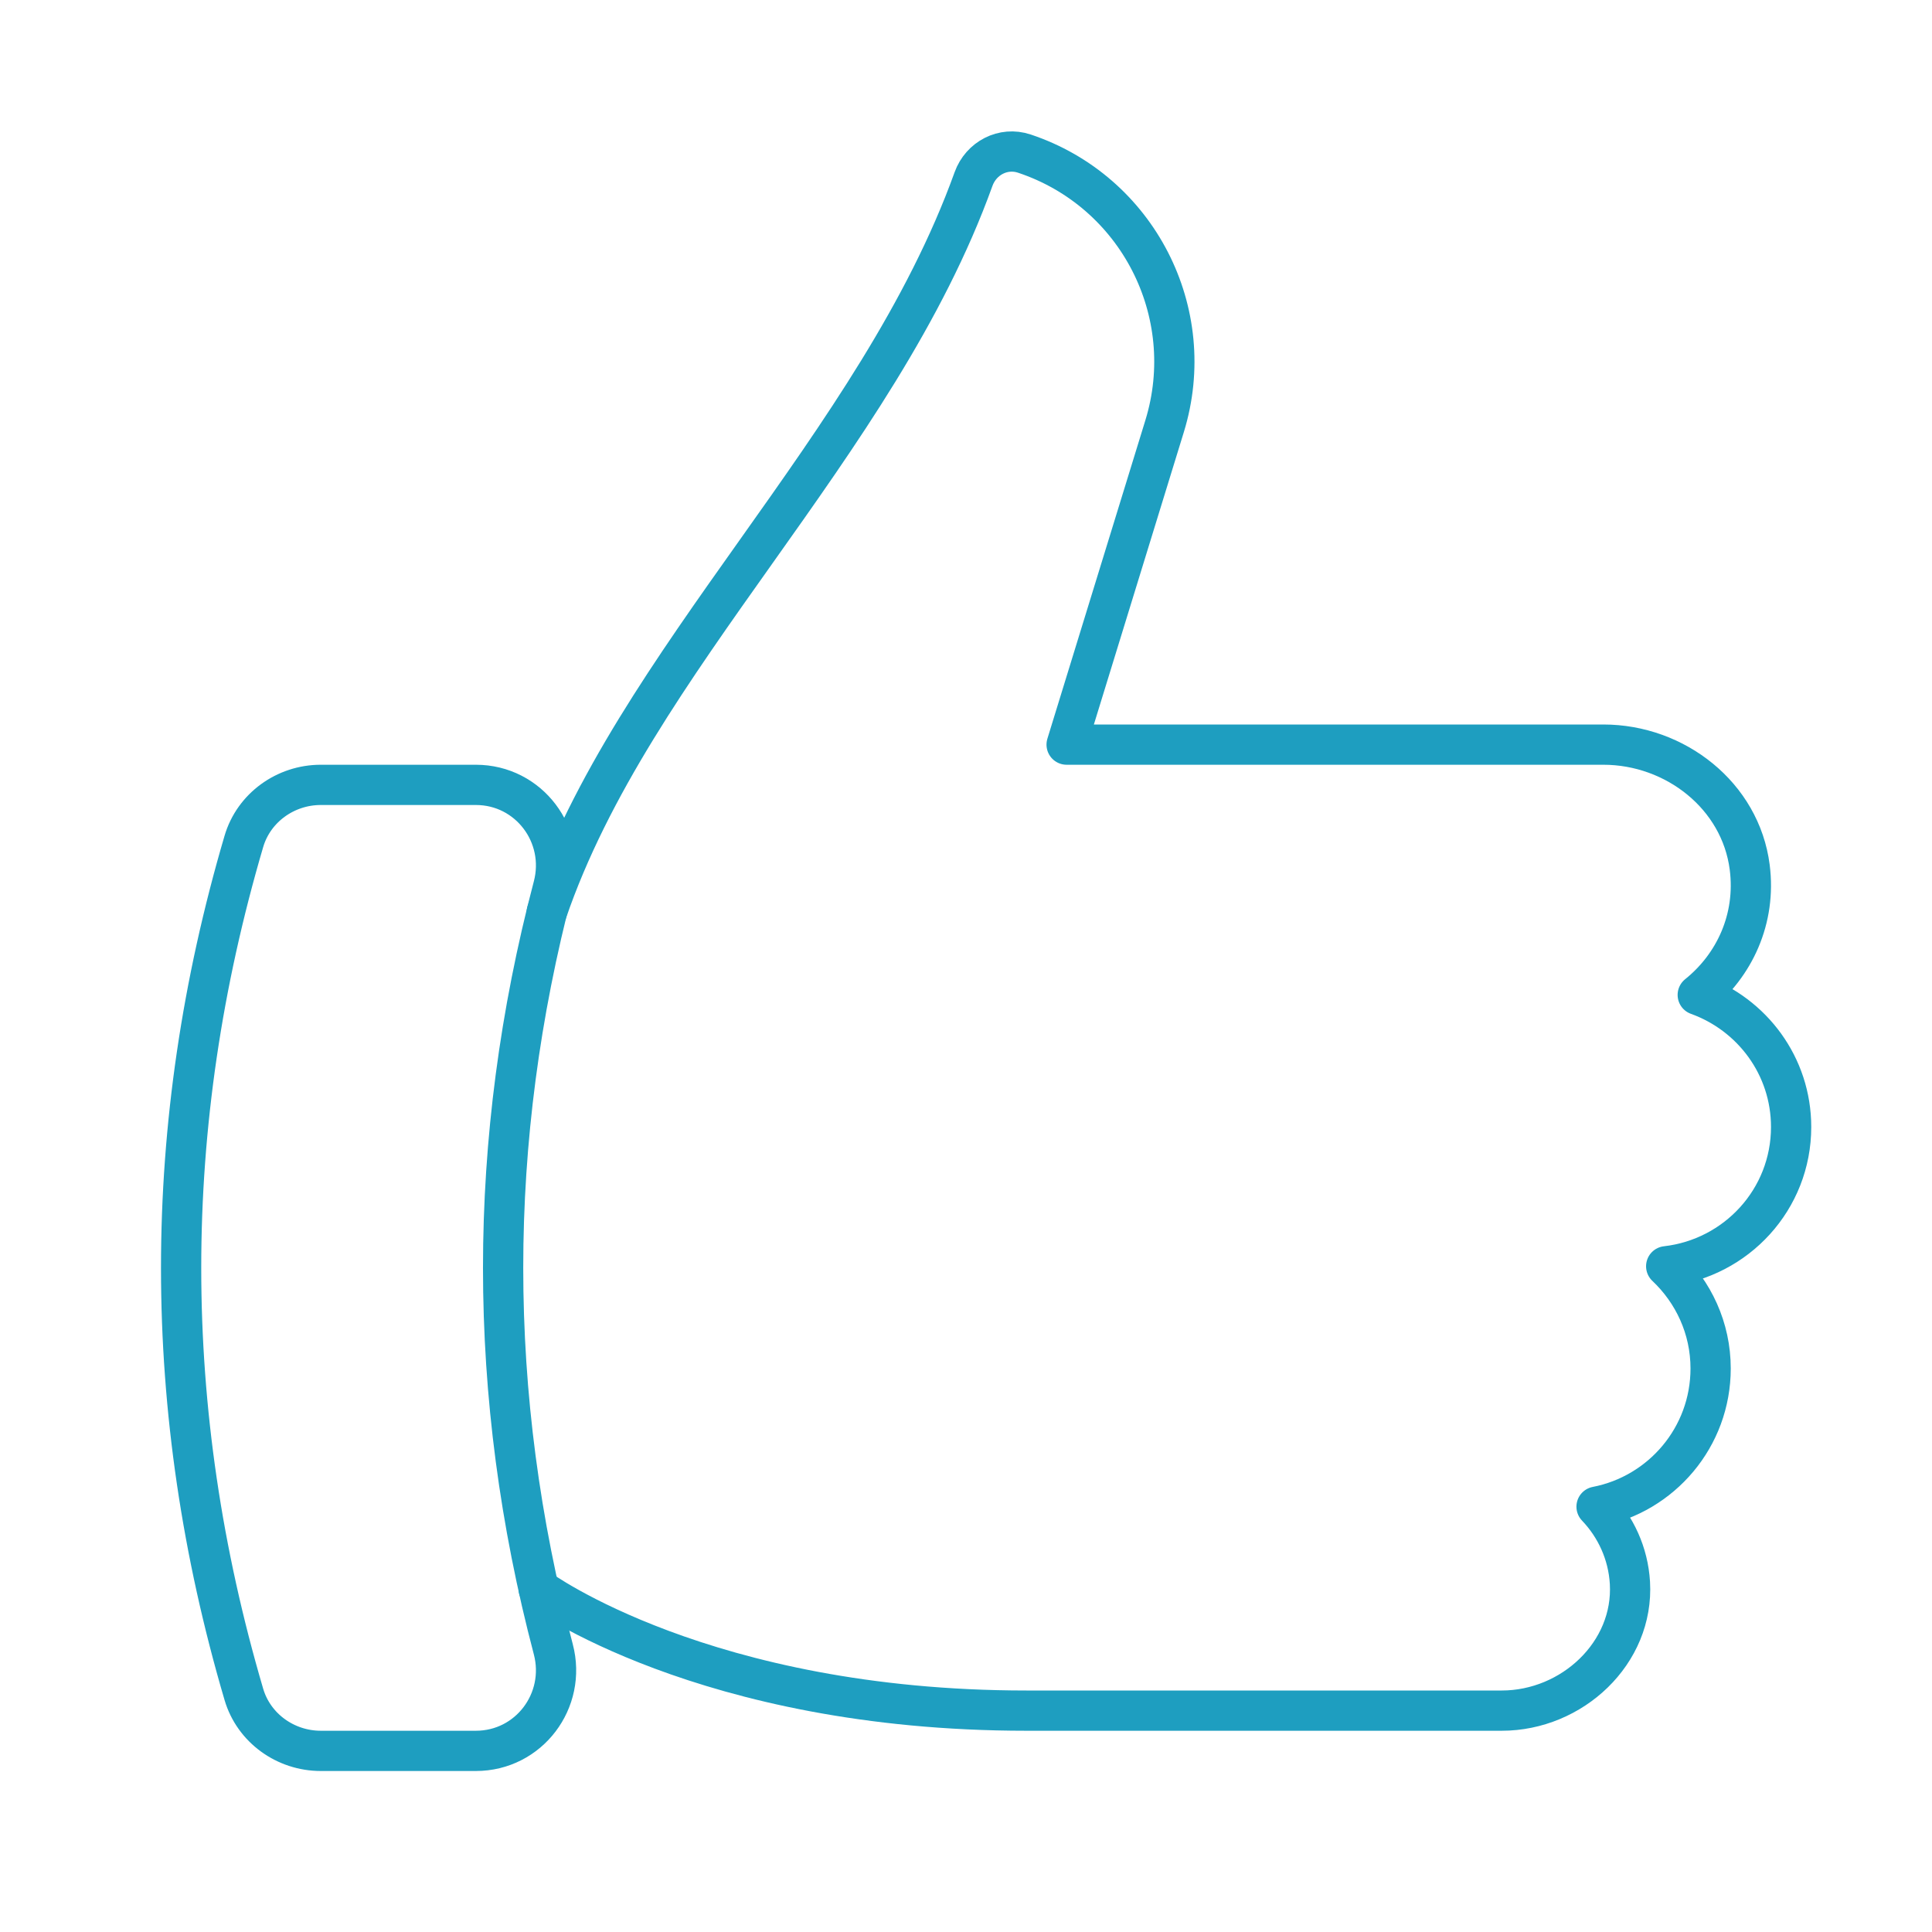
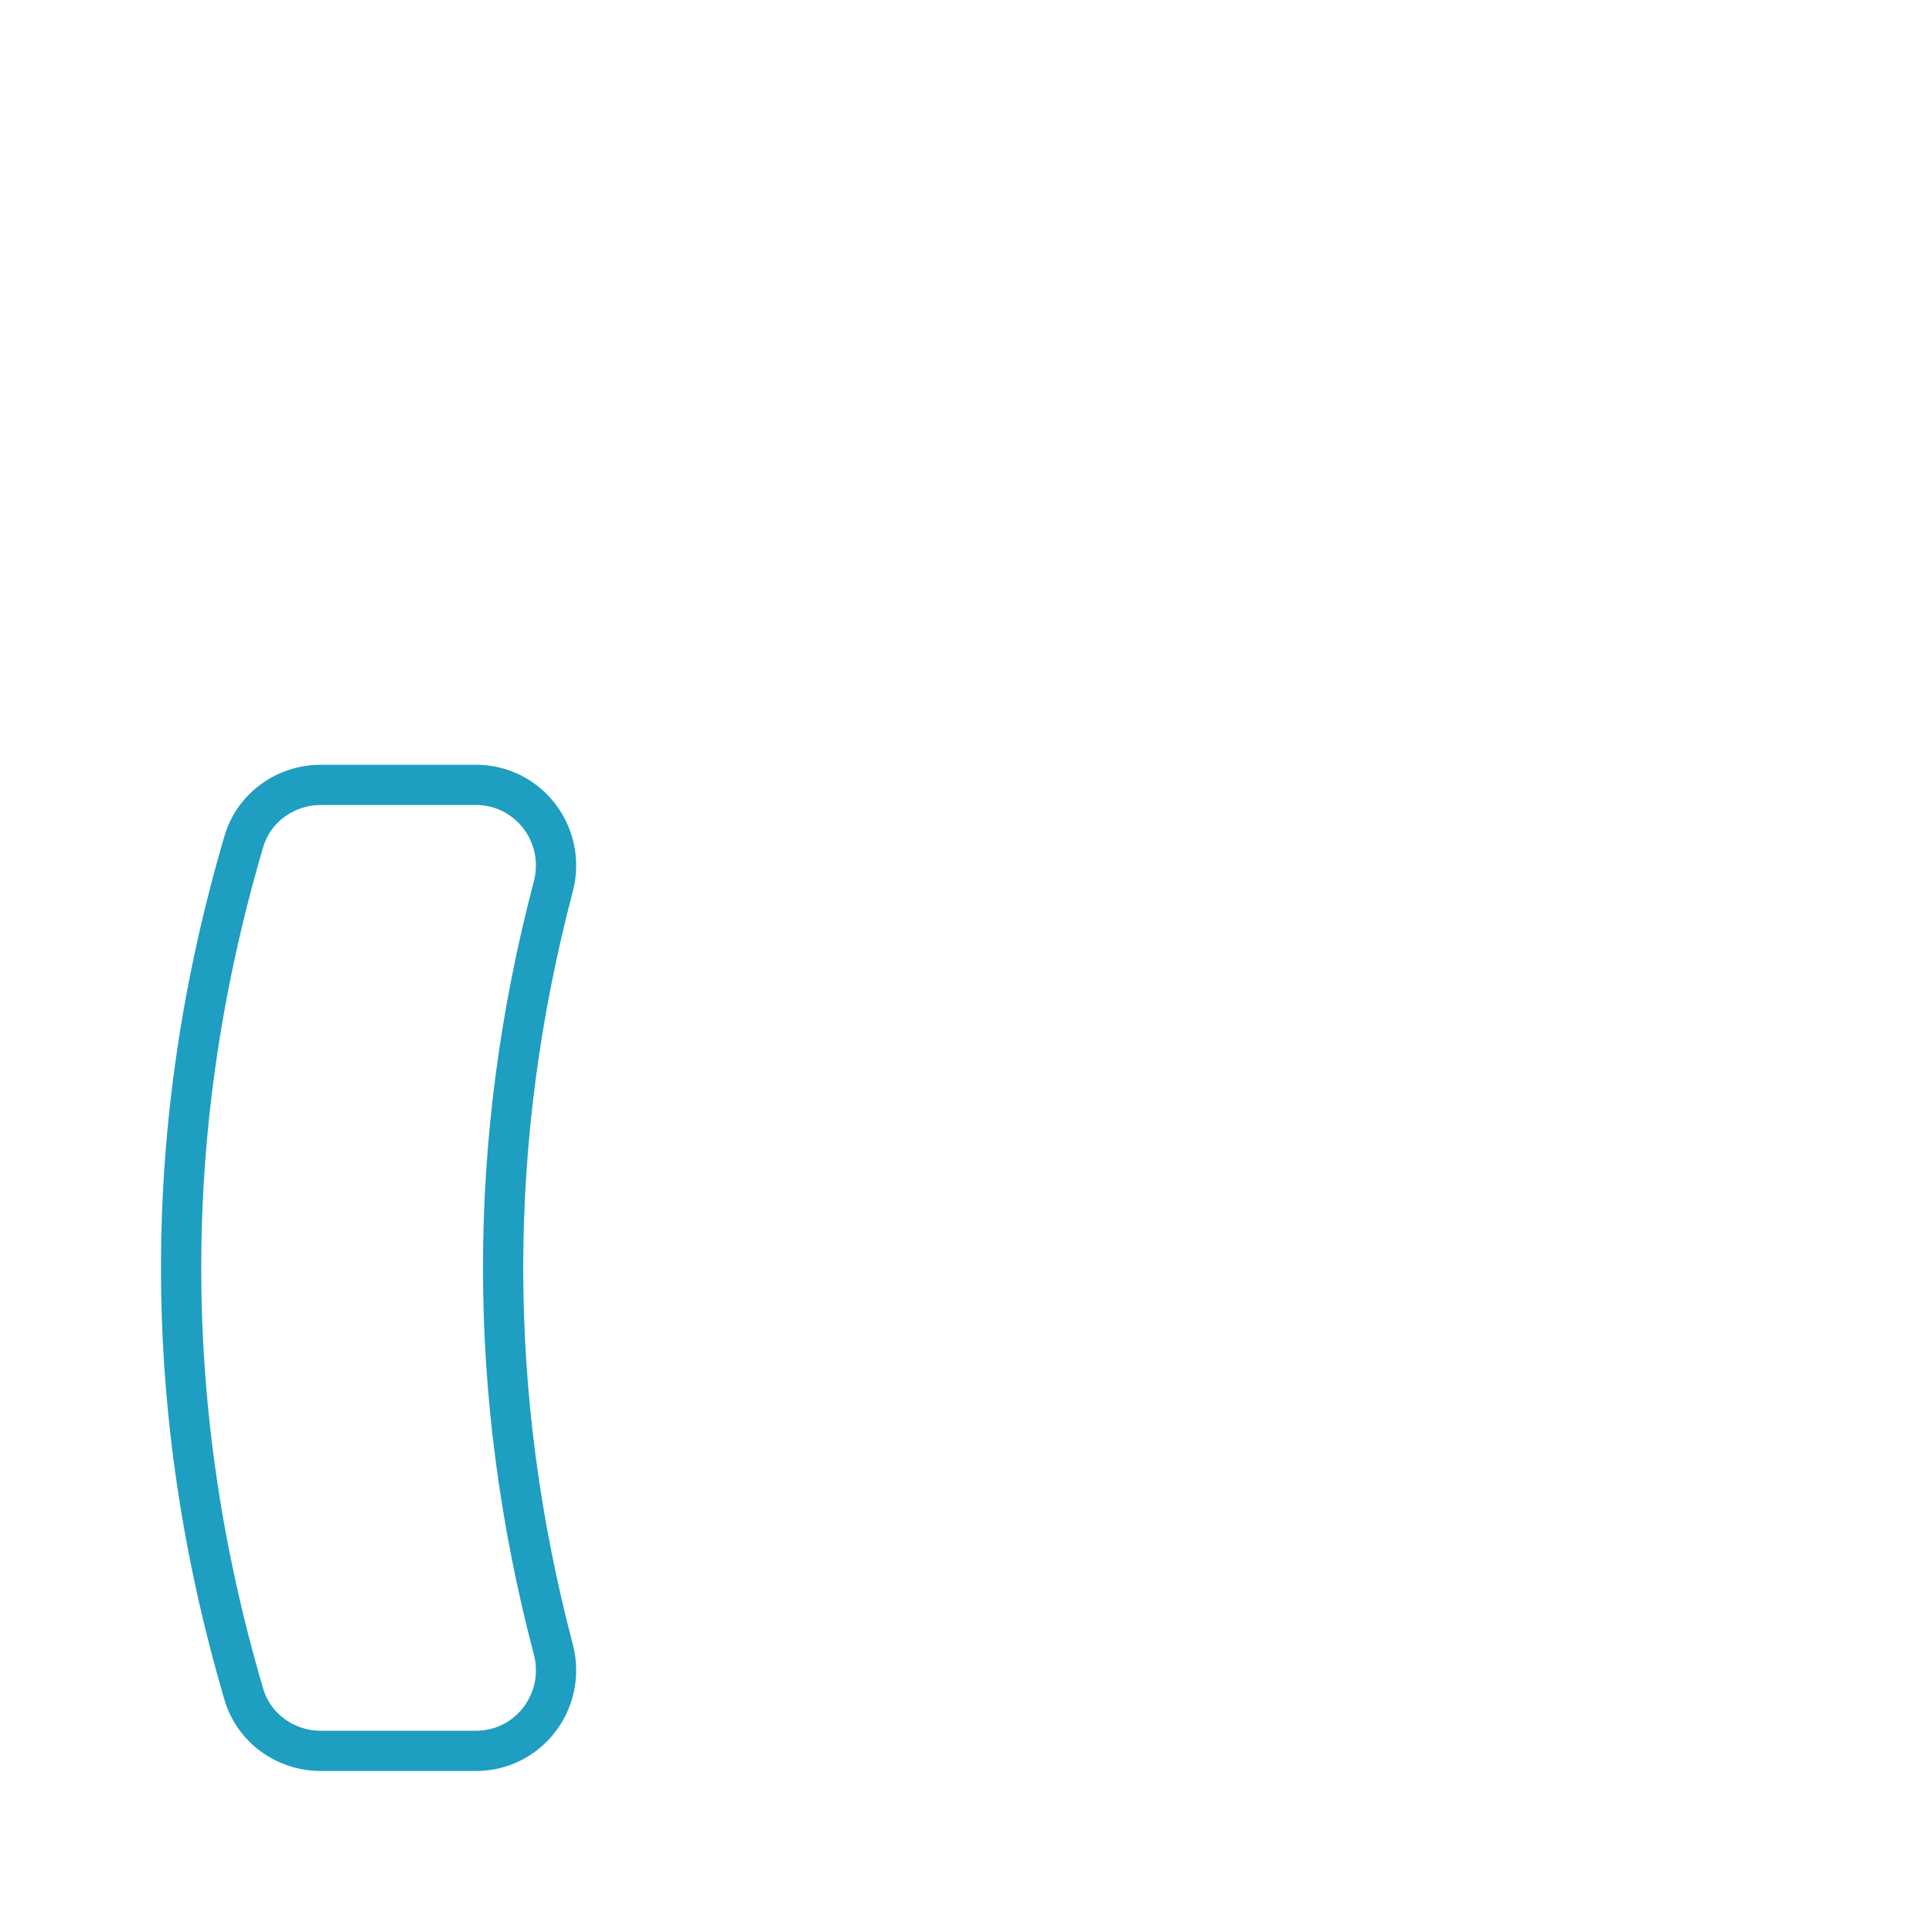
<svg xmlns="http://www.w3.org/2000/svg" viewBox="0 0 48 48">
  <title>48 thumbs up 2</title>
  <g stroke-linecap="round" transform="translate(0.5 0.5)" fill="#1e9ec0" stroke-linejoin="round" class="nc-icon-wrapper">
-     <path d="M13.085 22.162C15.232 15.879 21.289 10.607 23.687 3.949C23.874 3.429 24.425 3.141 24.949 3.316C27.758 4.252 29.305 7.259 28.434 10.089L26 18H39.335C41.124 18 42.744 19.271 42.971 21.046C43.136 22.335 42.586 23.49 41.68 24.218C43.03 24.704 44 25.983 44 27.5C44 29.297 42.64 30.761 40.896 30.96C41.572 31.598 42 32.497 42 33.5C42 35.205 40.78 36.621 39.166 36.933C39.642 37.432 39.951 38.091 39.995 38.823C40.098 40.567 38.558 42 36.811 42H33C33 42 33 42 25 42C17 42 12.883 38.975 12.883 38.975" stroke="#1e9ec0" stroke-width="1" fill="none" data-cap="butt" />
    <path d="M7.47 19H11.323C12.64 19 13.582 20.249 13.247 21.523C11.584 27.841 11.584 34.159 13.247 40.477C13.582 41.751 12.641 43 11.323 43H7.47C6.595 43 5.806 42.436 5.559 41.597C3.48 34.533 3.48 27.468 5.559 20.404C5.806 19.565 6.595 19 7.47 19Z" stroke="#1e9ec0" stroke-width="1" data-color="color-2" fill="none" />
  </g>
</svg>